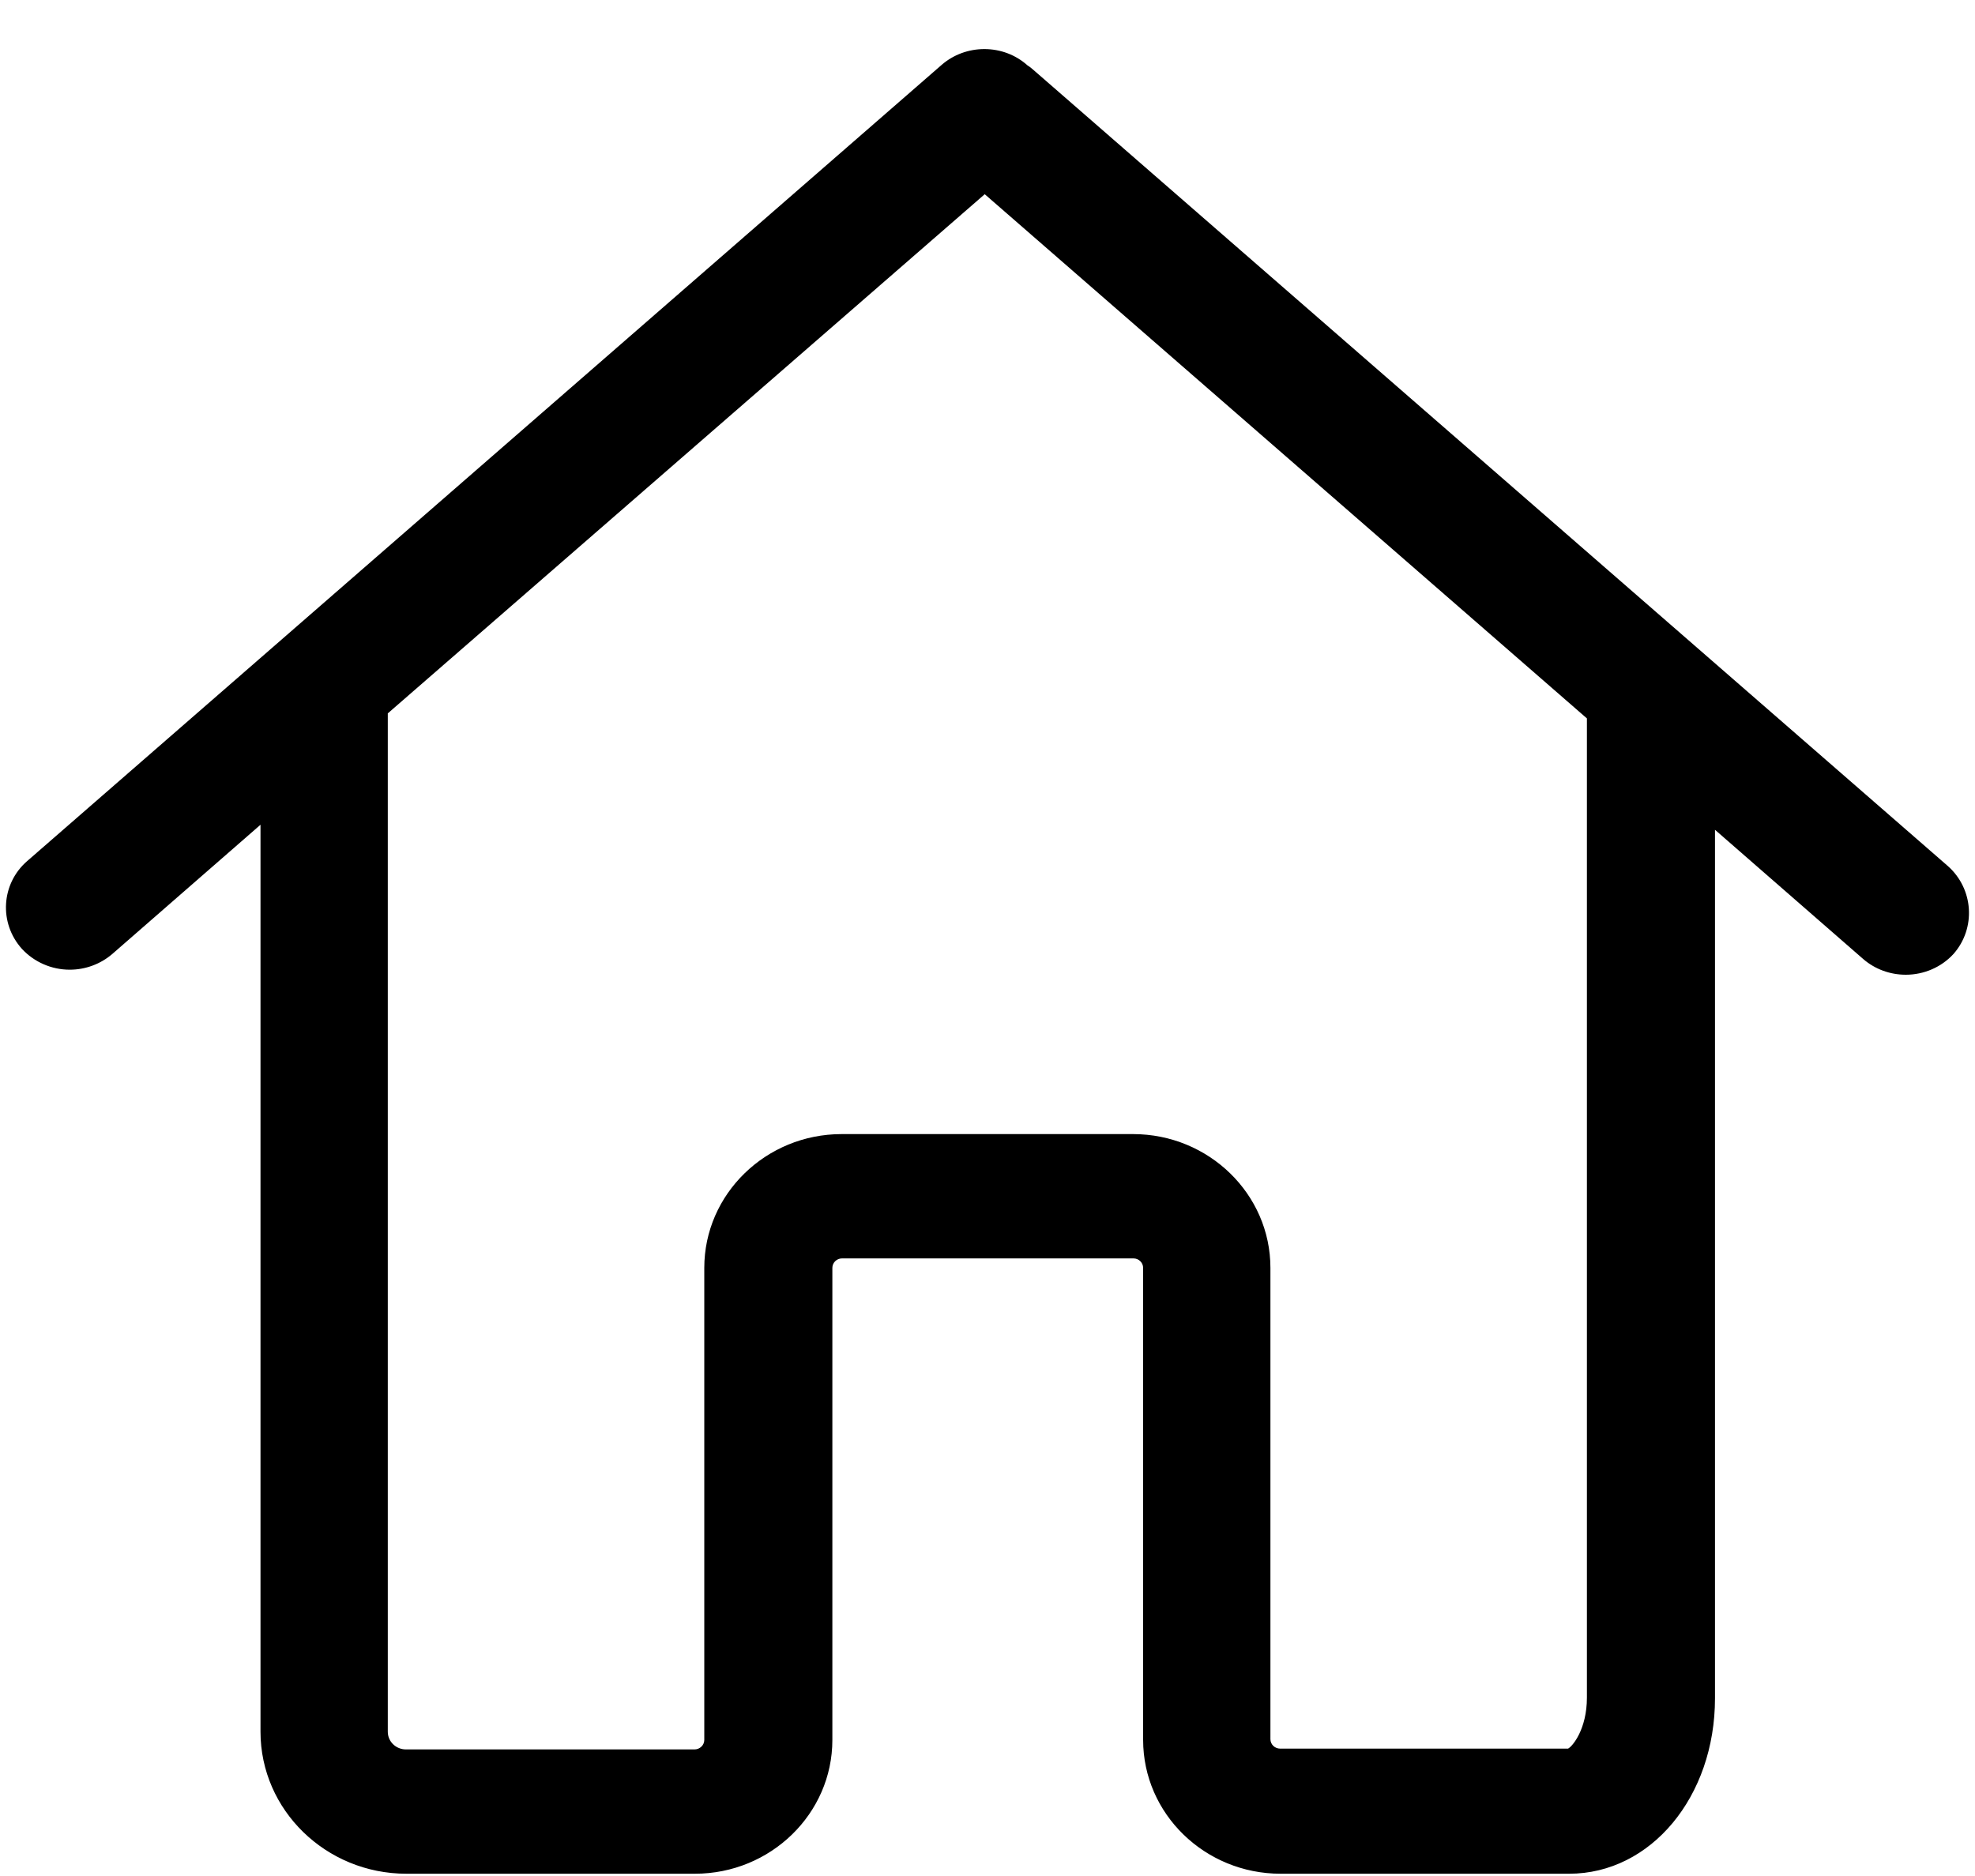
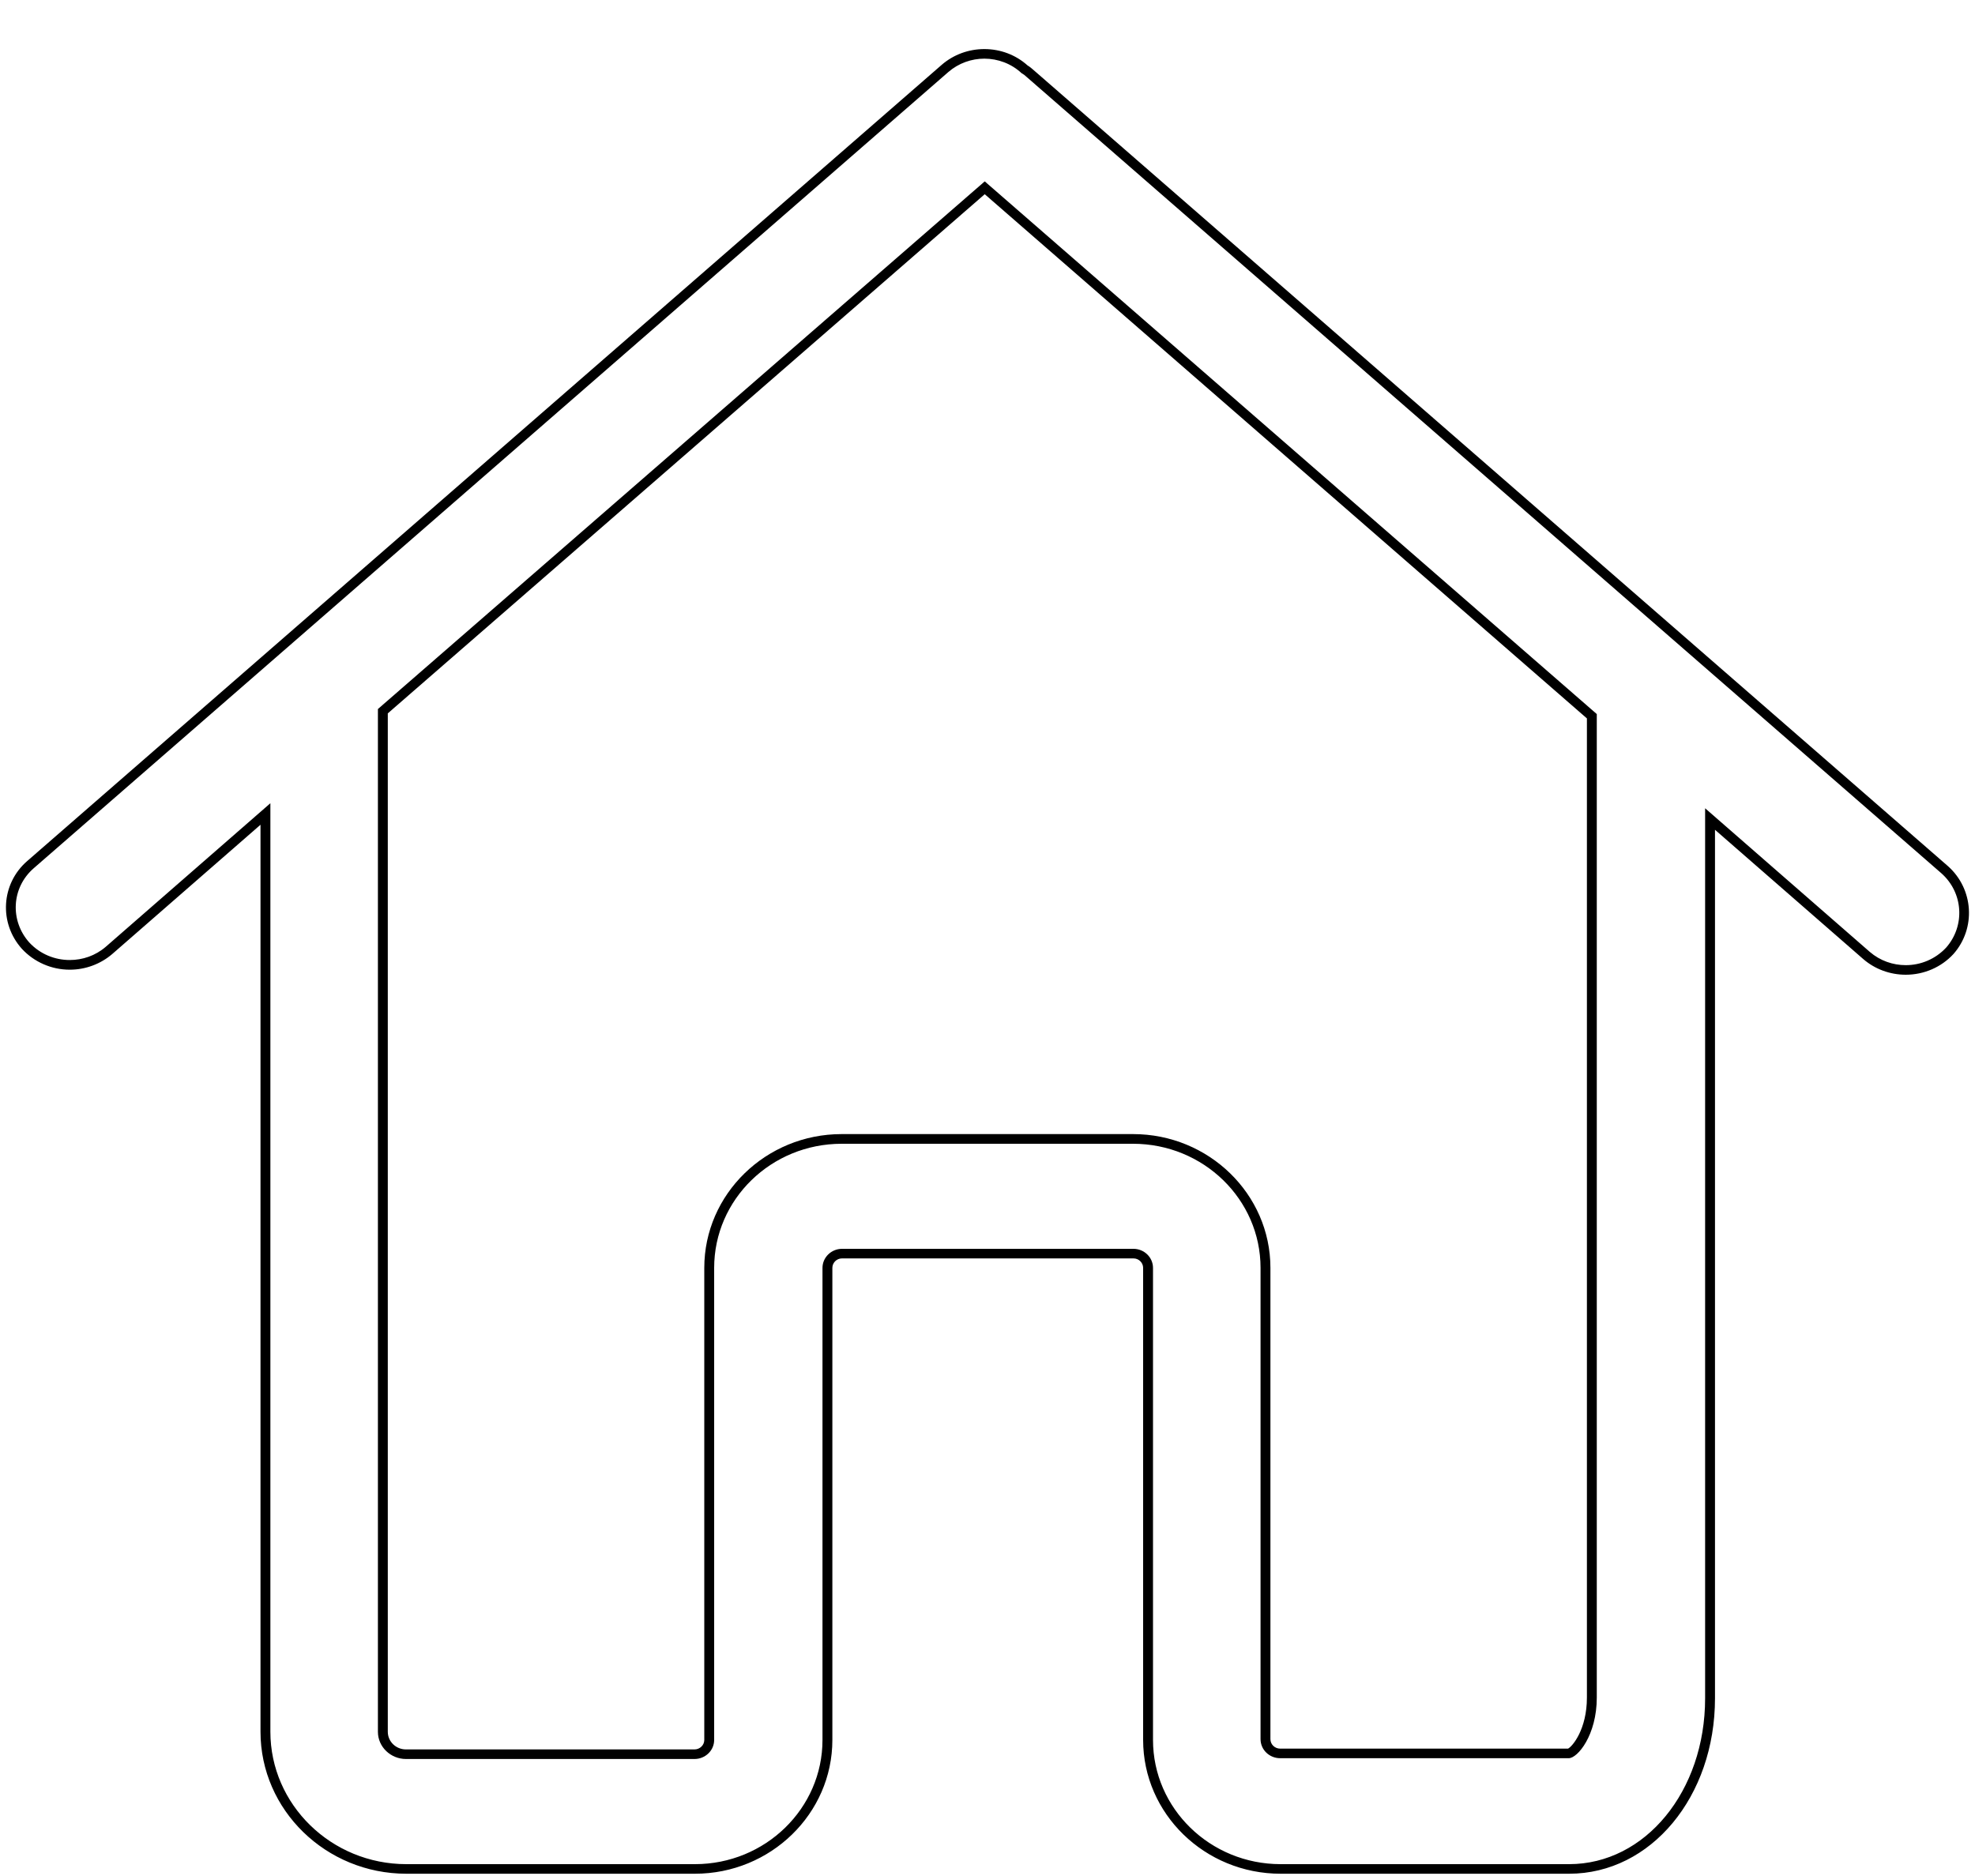
<svg xmlns="http://www.w3.org/2000/svg" width="20" height="19" viewBox="0 0 20 19" fill="none">
-   <path d="M12.968 18.928C12.228 18.928 11.626 18.342 11.626 17.622V12.841C11.626 12.761 11.56 12.697 11.478 12.697H8.527C8.445 12.697 8.379 12.761 8.379 12.841V17.622C8.379 18.342 7.777 18.928 7.037 18.928H4.115C3.328 18.928 2.688 18.305 2.688 17.539V8.244L1.104 9.626C0.994 9.72 0.853 9.772 0.706 9.772C0.536 9.772 0.374 9.702 0.26 9.579C0.043 9.337 0.065 8.969 0.309 8.757L9.57 0.693C9.68 0.598 9.821 0.546 9.968 0.546C10.121 0.546 10.265 0.601 10.375 0.702C10.397 0.715 10.415 0.729 10.432 0.746L19.692 8.808C19.933 9.021 19.957 9.389 19.745 9.629C19.631 9.753 19.468 9.823 19.299 9.823C19.152 9.823 19.011 9.771 18.901 9.677L17.317 8.295V17.2C17.317 18.169 16.69 18.928 15.89 18.928H12.968V18.928ZM3.877 17.539C3.877 17.665 3.982 17.767 4.111 17.767H7.033C7.115 17.767 7.182 17.702 7.182 17.622V12.841C7.182 12.121 7.783 11.535 8.523 11.535H11.474C12.213 11.535 12.815 12.121 12.815 12.841V17.614C12.815 17.694 12.882 17.759 12.964 17.759H15.886C15.931 17.759 16.12 17.57 16.12 17.193V7.254L9.972 1.902L3.877 7.203V17.539H3.877Z" fill="#000" />
-   <path d="M9.968 0.594C10.105 0.594 10.241 0.644 10.345 0.741C10.365 0.752 10.381 0.764 10.397 0.78L19.659 8.844C19.882 9.041 19.902 9.376 19.708 9.597C19.598 9.715 19.449 9.775 19.299 9.775C19.169 9.775 19.04 9.731 18.935 9.641L17.267 8.186V11.477V12.817V17.2C17.267 18.142 16.66 18.88 15.89 18.88H12.968C12.255 18.88 11.676 18.316 11.676 17.622V12.841C11.676 12.735 11.587 12.648 11.478 12.648H8.527C8.418 12.648 8.329 12.735 8.329 12.841V17.622C8.329 18.316 7.75 18.88 7.037 18.88H4.179C4.167 18.88 4.159 18.88 4.147 18.88C4.135 18.88 4.127 18.88 4.115 18.88C3.354 18.88 2.738 18.276 2.738 17.539V12.628V8.419V8.135L1.071 9.589C0.965 9.68 0.836 9.723 0.706 9.723C0.556 9.723 0.407 9.664 0.297 9.546C0.099 9.325 0.115 8.99 0.342 8.793L9.604 0.729C9.708 0.639 9.839 0.594 9.968 0.594ZM4.111 17.815C4.123 17.815 4.131 17.815 4.143 17.815C4.155 17.815 4.163 17.815 4.175 17.815H7.033C7.142 17.815 7.232 17.729 7.232 17.622V12.841C7.232 12.147 7.81 11.584 8.523 11.584H11.474C12.186 11.584 12.765 12.147 12.765 12.841V17.614C12.765 17.721 12.854 17.807 12.964 17.807H15.886C15.975 17.807 16.17 17.575 16.17 17.192V12.814V11.473V7.232L9.972 1.837L3.827 7.181V8.415V12.624V17.54C3.827 17.693 3.957 17.815 4.111 17.815ZM9.968 0.497C9.809 0.497 9.656 0.553 9.537 0.656L0.275 8.721C0.011 8.95 -0.013 9.349 0.222 9.61C0.346 9.744 0.522 9.821 0.706 9.821C0.865 9.821 1.018 9.764 1.137 9.662L2.638 8.353V8.419V12.628V17.539C2.638 18.332 3.301 18.977 4.115 18.977H4.147H4.179H7.037C7.804 18.977 8.429 18.369 8.429 17.622V12.841C8.429 12.788 8.473 12.745 8.527 12.745H11.478C11.532 12.745 11.576 12.788 11.576 12.841V17.622C11.576 18.369 12.2 18.977 12.968 18.977H15.89C16.718 18.977 17.367 18.196 17.367 17.2V12.817V11.477V8.404L18.868 9.713C18.987 9.816 19.14 9.872 19.299 9.872C19.483 9.872 19.659 9.796 19.782 9.662C20.012 9.401 19.986 9.003 19.726 8.772L10.466 0.709C10.447 0.692 10.429 0.677 10.406 0.663C10.287 0.556 10.132 0.497 9.968 0.497ZM3.927 7.225L9.972 1.967L16.07 7.276V11.473V12.814V17.192C16.07 17.515 15.923 17.688 15.879 17.71H12.964C12.909 17.71 12.865 17.667 12.865 17.614V12.841C12.865 12.094 12.241 11.486 11.474 11.486H8.523C7.756 11.486 7.132 12.094 7.132 12.841V17.622C7.132 17.675 7.087 17.718 7.033 17.718H4.175H4.143H4.111C4.009 17.718 3.927 17.638 3.927 17.539V12.624V8.415V7.225H3.927Z" fill="#000" />
+   <path d="M9.968 0.594C10.105 0.594 10.241 0.644 10.345 0.741C10.365 0.752 10.381 0.764 10.397 0.78L19.659 8.844C19.882 9.041 19.902 9.376 19.708 9.597C19.598 9.715 19.449 9.775 19.299 9.775C19.169 9.775 19.04 9.731 18.935 9.641L17.267 8.186V11.477V12.817V17.2C17.267 18.142 16.66 18.88 15.89 18.88H12.968C12.255 18.88 11.676 18.316 11.676 17.622V12.841C11.676 12.735 11.587 12.648 11.478 12.648H8.527C8.418 12.648 8.329 12.735 8.329 12.841V17.622C8.329 18.316 7.75 18.88 7.037 18.88H4.179C4.167 18.88 4.159 18.88 4.147 18.88C4.135 18.88 4.127 18.88 4.115 18.88C3.354 18.88 2.738 18.276 2.738 17.539V12.628V8.419V8.135L1.071 9.589C0.965 9.68 0.836 9.723 0.706 9.723C0.556 9.723 0.407 9.664 0.297 9.546C0.099 9.325 0.115 8.99 0.342 8.793L9.604 0.729C9.708 0.639 9.839 0.594 9.968 0.594ZM4.111 17.815C4.123 17.815 4.131 17.815 4.143 17.815C4.155 17.815 4.163 17.815 4.175 17.815H7.033C7.142 17.815 7.232 17.729 7.232 17.622V12.841C7.232 12.147 7.81 11.584 8.523 11.584H11.474C12.186 11.584 12.765 12.147 12.765 12.841V17.614C12.765 17.721 12.854 17.807 12.964 17.807H15.886C15.975 17.807 16.17 17.575 16.17 17.192V12.814V11.473V7.232L9.972 1.837L3.827 7.181V8.415V12.624V17.54C3.827 17.693 3.957 17.815 4.111 17.815ZM9.968 0.497C9.809 0.497 9.656 0.553 9.537 0.656L0.275 8.721C0.011 8.95 -0.013 9.349 0.222 9.61C0.346 9.744 0.522 9.821 0.706 9.821C0.865 9.821 1.018 9.764 1.137 9.662L2.638 8.353V8.419V12.628V17.539C2.638 18.332 3.301 18.977 4.115 18.977H4.147H4.179H7.037C7.804 18.977 8.429 18.369 8.429 17.622V12.841C8.429 12.788 8.473 12.745 8.527 12.745H11.478C11.532 12.745 11.576 12.788 11.576 12.841V17.622C11.576 18.369 12.2 18.977 12.968 18.977H15.89C16.718 18.977 17.367 18.196 17.367 17.2V12.817V11.477V8.404L18.868 9.713C18.987 9.816 19.14 9.872 19.299 9.872C19.483 9.872 19.659 9.796 19.782 9.662C20.012 9.401 19.986 9.003 19.726 8.772L10.466 0.709C10.447 0.692 10.429 0.677 10.406 0.663C10.287 0.556 10.132 0.497 9.968 0.497ZM3.927 7.225L9.972 1.967L16.07 7.276V11.473V12.814V17.192C16.07 17.515 15.923 17.688 15.879 17.71H12.964C12.909 17.71 12.865 17.667 12.865 17.614V12.841C12.865 12.094 12.241 11.486 11.474 11.486H8.523C7.756 11.486 7.132 12.094 7.132 12.841V17.622C7.132 17.675 7.087 17.718 7.033 17.718H4.175H4.143H4.111C4.009 17.718 3.927 17.638 3.927 17.539V12.624V7.225H3.927Z" fill="#000" />
</svg>